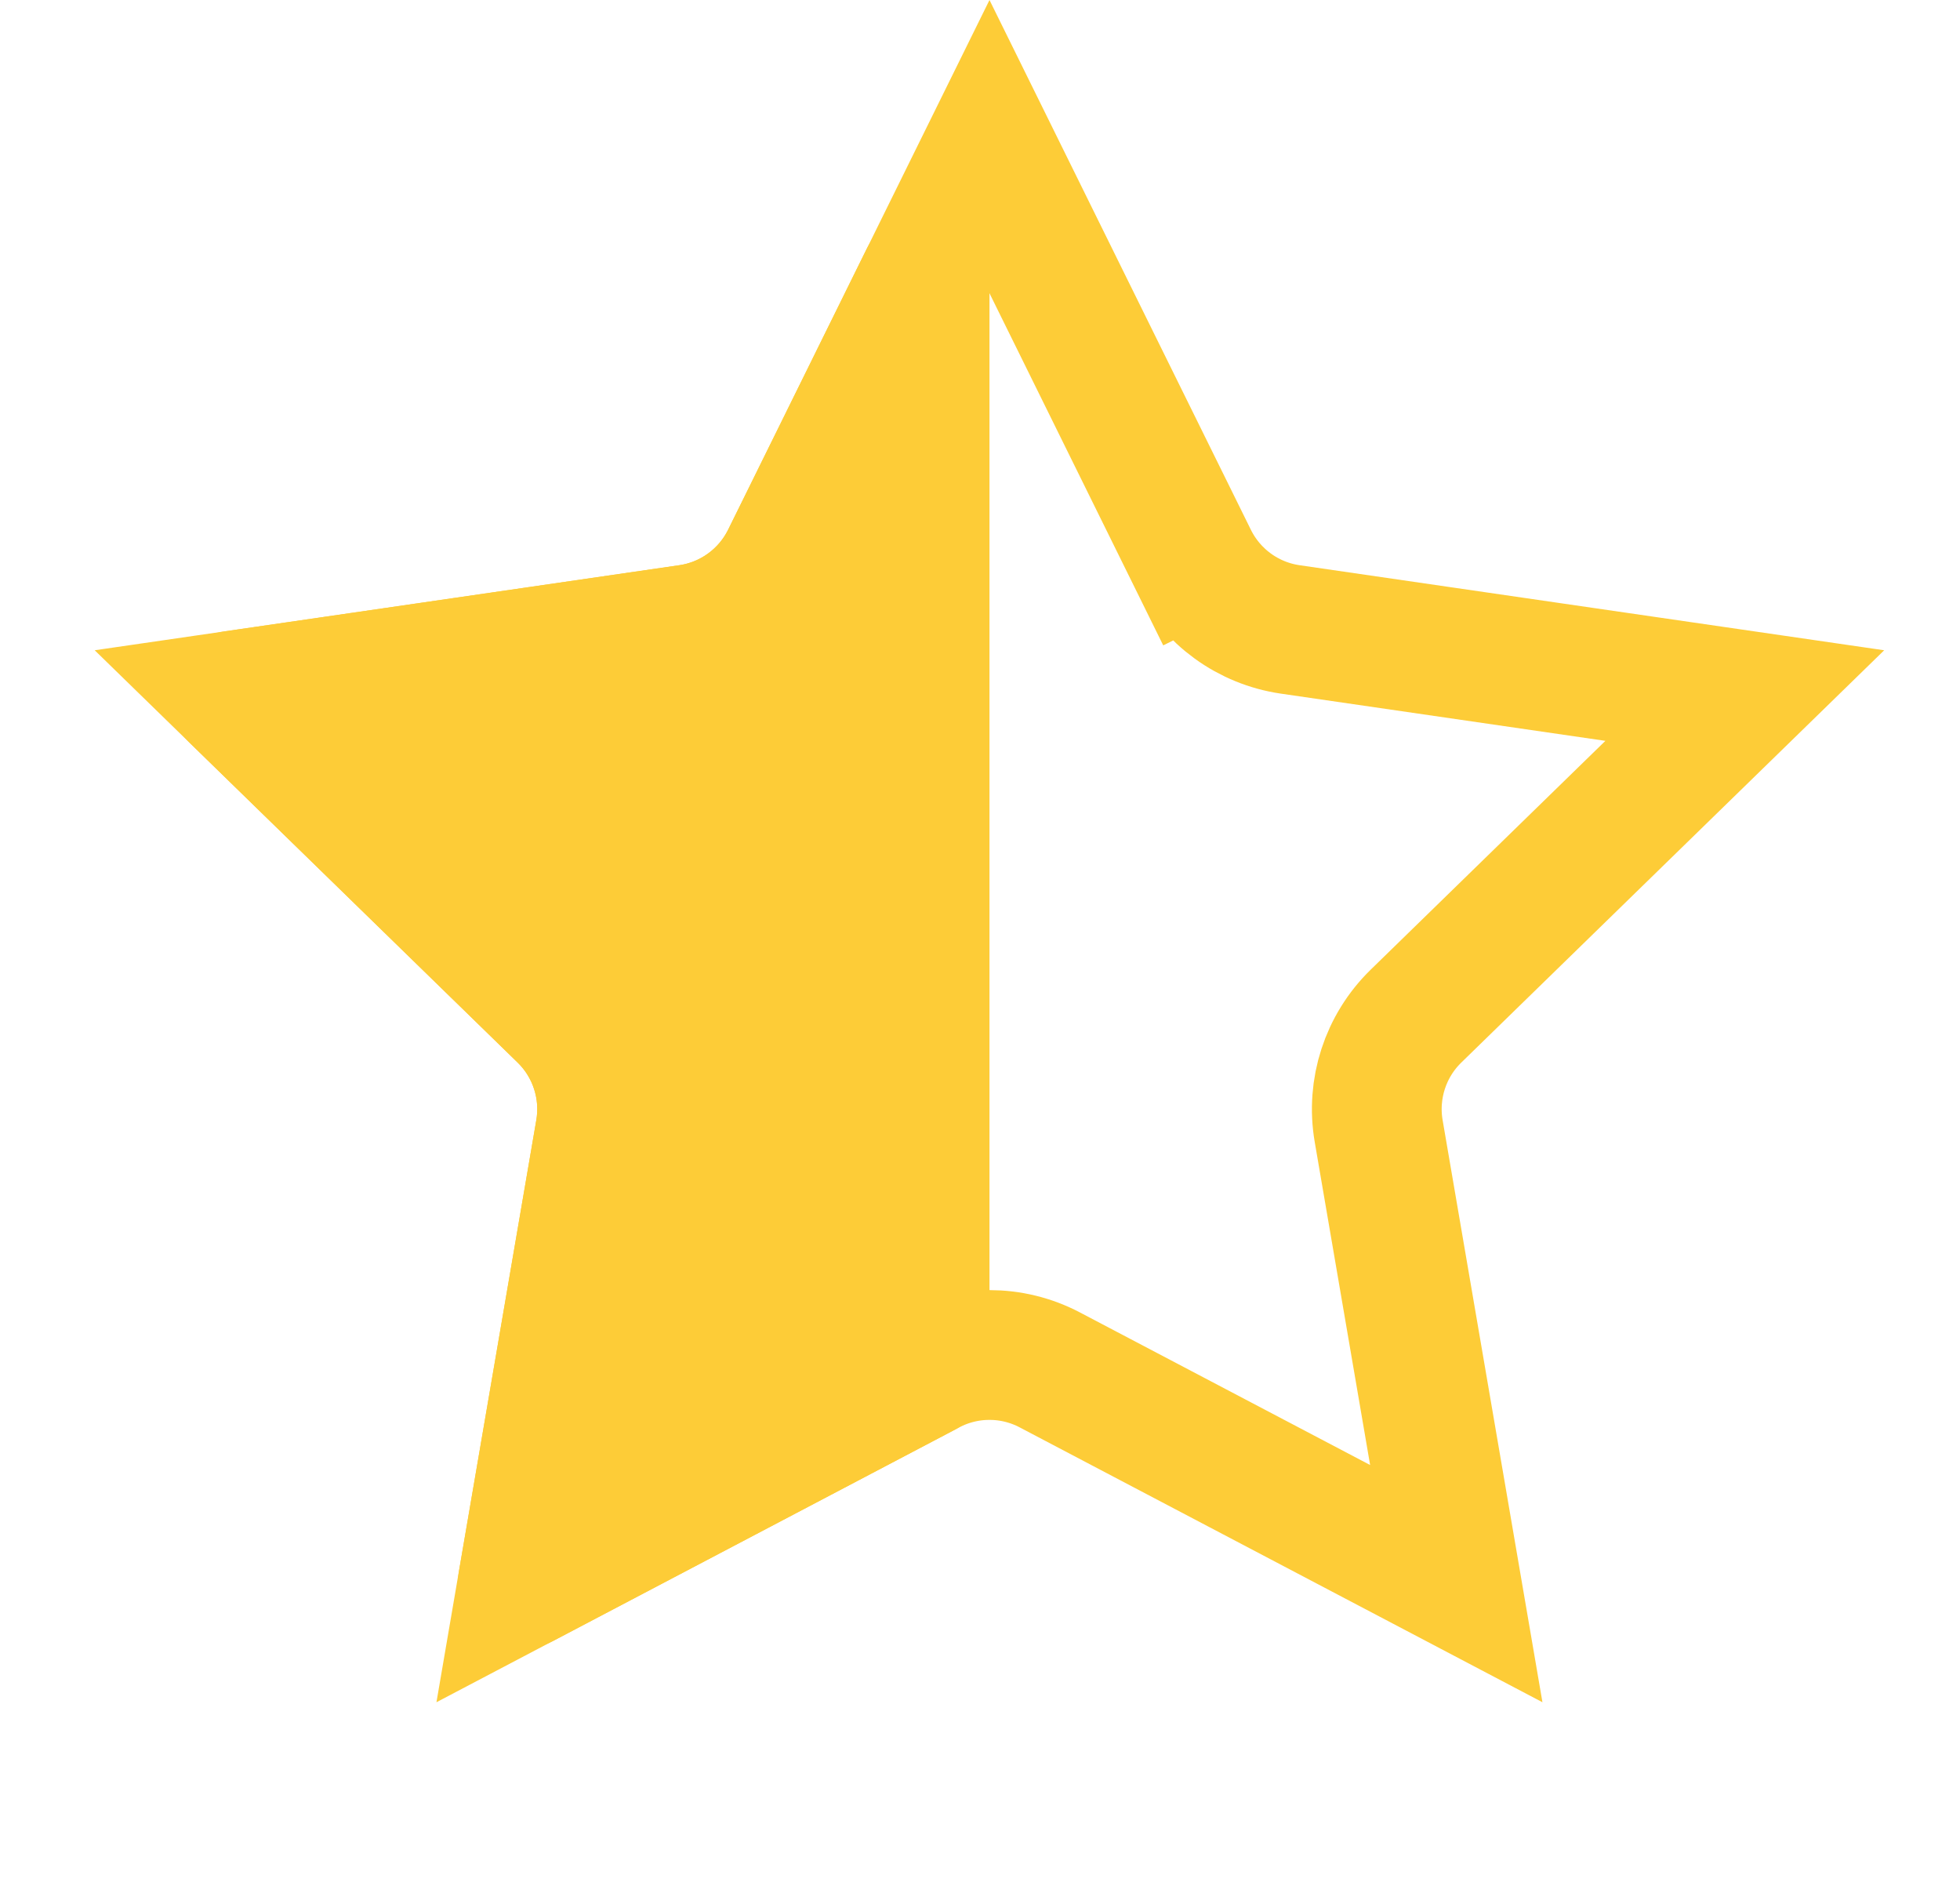
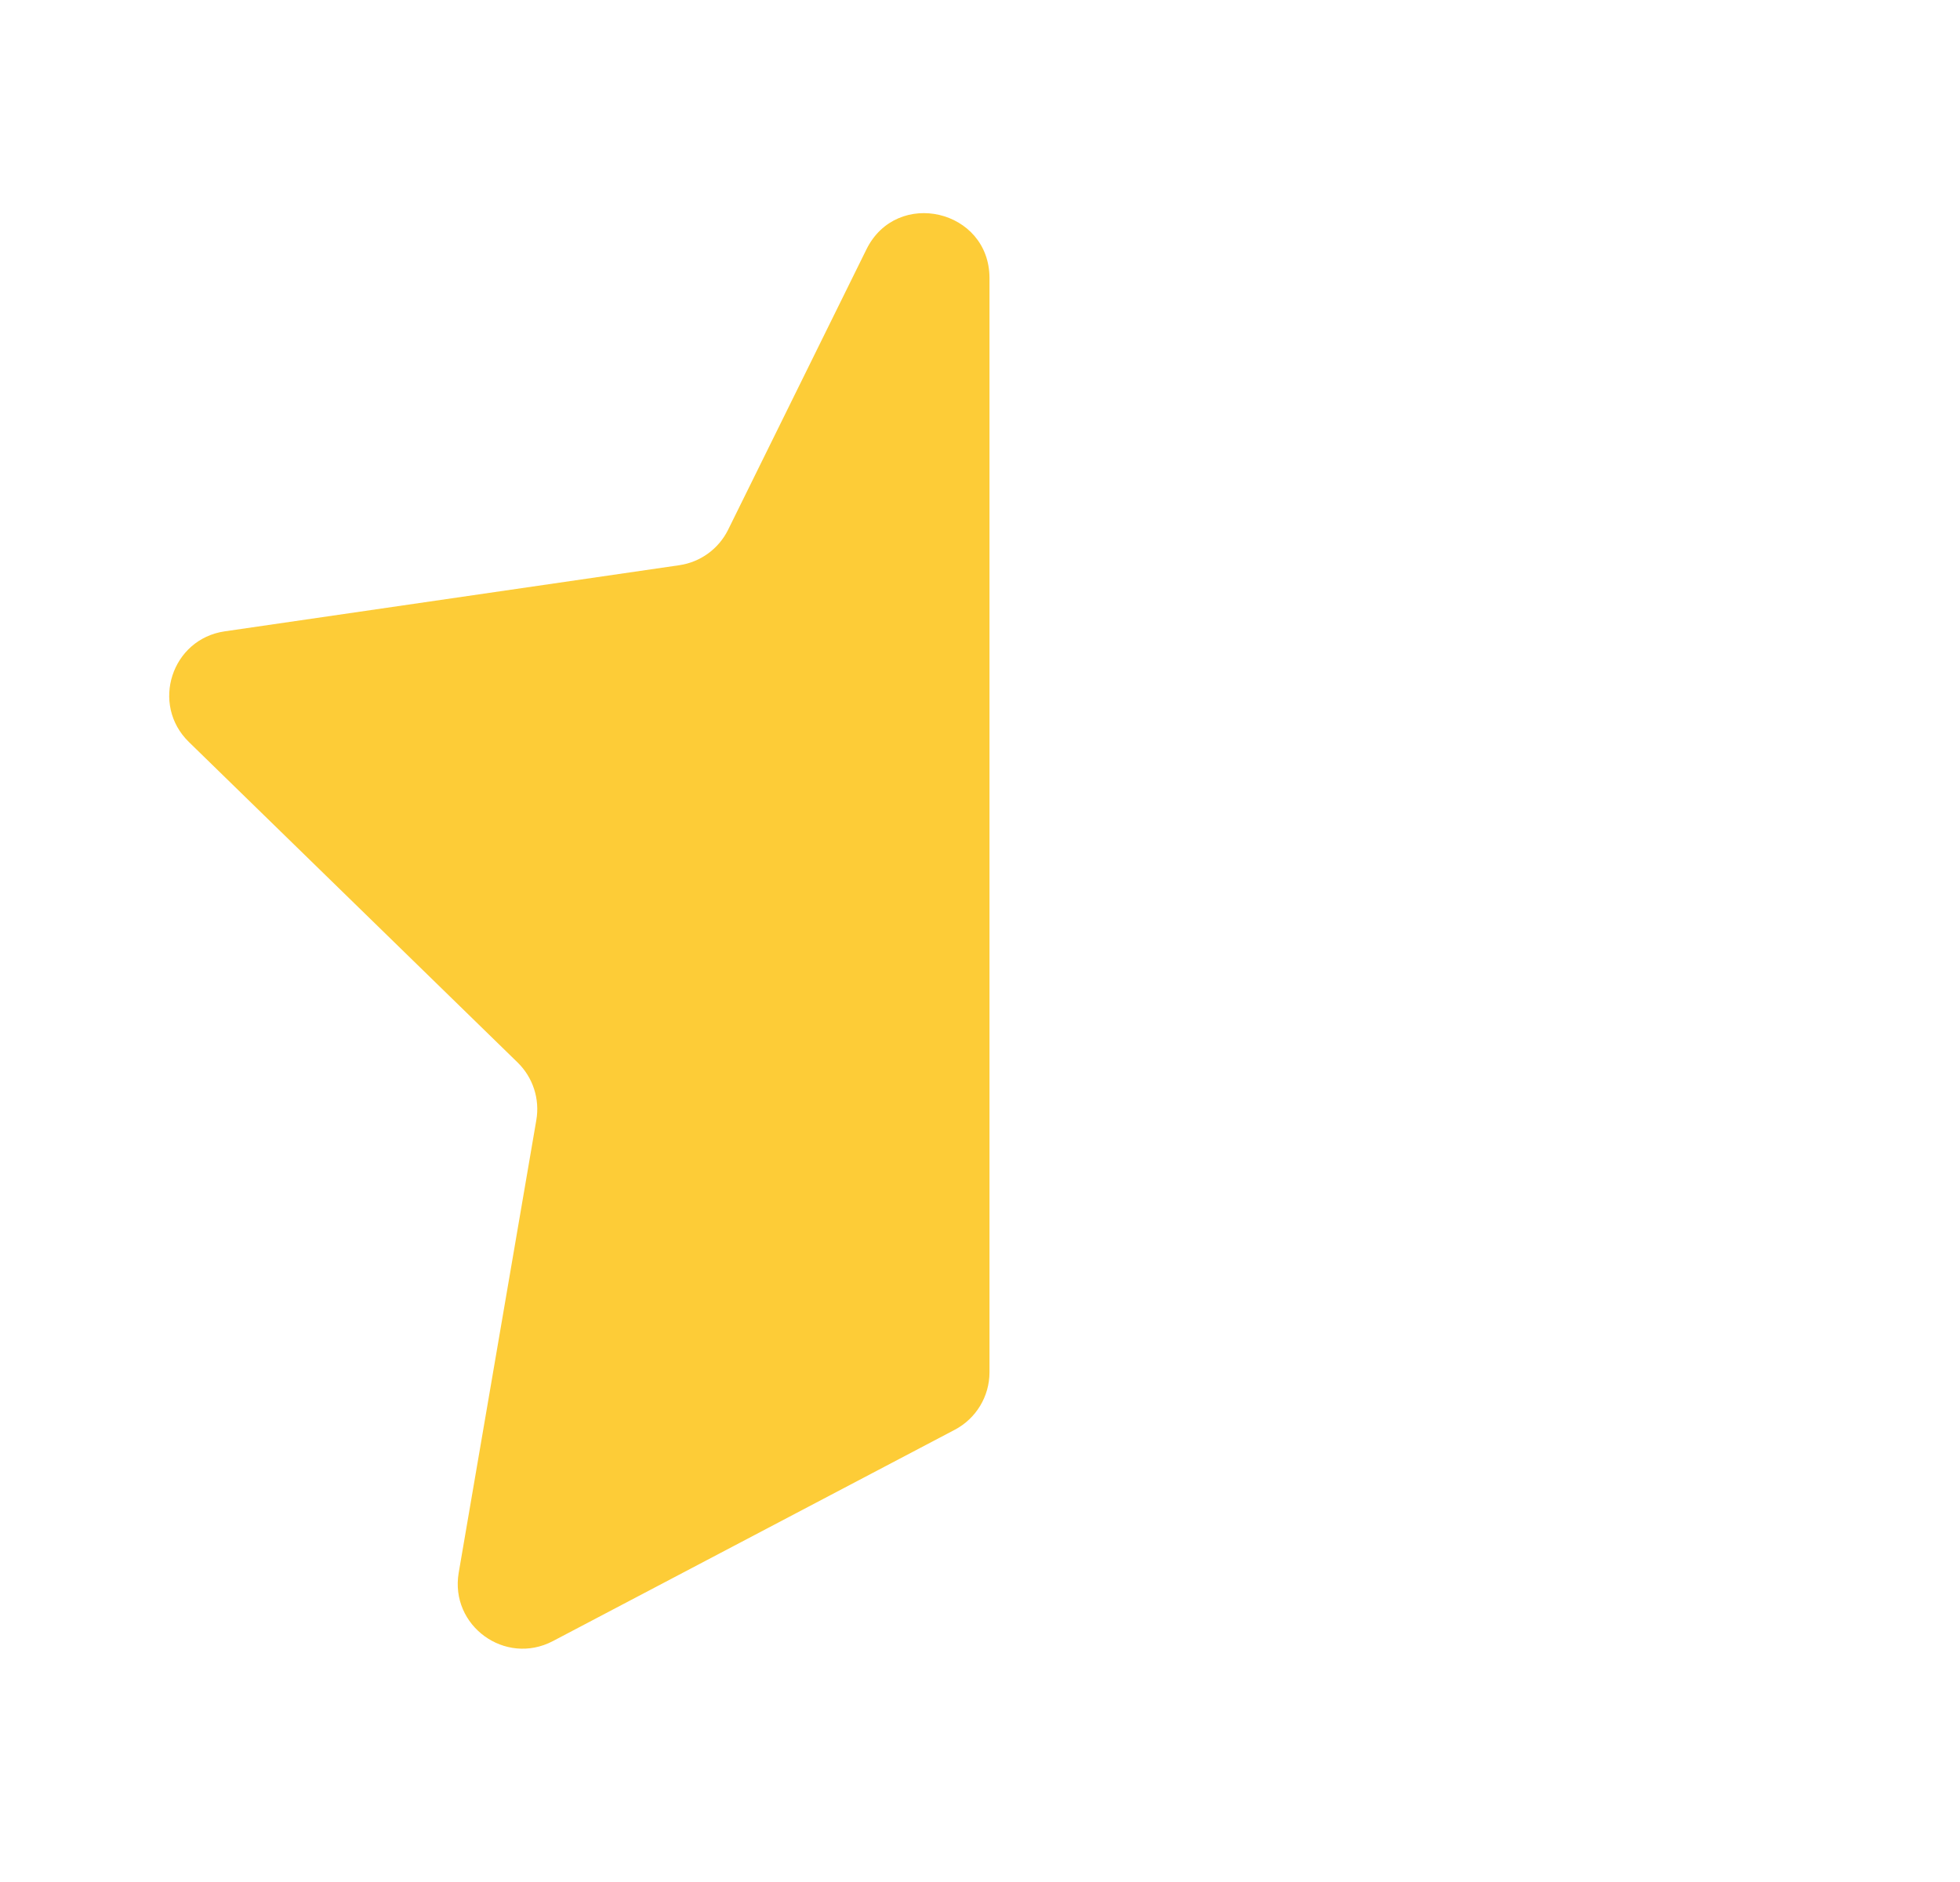
<svg xmlns="http://www.w3.org/2000/svg" width="25" height="24" viewBox="0 0 25 24" fill="none">
-   <path d="M12.621 1.87L15.213 7.122L15.955 6.756L15.213 7.122C15.454 7.611 15.92 7.949 16.459 8.027L22.255 8.87L18.061 12.958C17.671 13.338 17.493 13.886 17.585 14.423L18.575 20.195L13.391 17.47C12.909 17.216 12.333 17.216 11.85 17.47L6.666 20.195L7.656 14.423C7.748 13.886 7.57 13.338 7.18 12.958L2.986 8.87L8.782 8.027C9.321 7.949 9.787 7.611 10.029 7.122L12.621 1.87Z" stroke="#FDCC37" stroke-width="1.655" />
  <path d="M7.052 20.928L12.178 18.233C12.45 18.09 12.621 17.808 12.621 17.5V3.547C12.621 2.671 11.438 2.395 11.051 3.181L9.287 6.756C9.166 7 8.933 7.169 8.663 7.208L2.867 8.051C2.189 8.149 1.918 8.983 2.409 9.462L6.603 13.55C6.798 13.741 6.887 14.014 6.841 14.283L5.851 20.055C5.735 20.732 6.444 21.247 7.052 20.928Z" fill="#FDCC37" />
</svg>